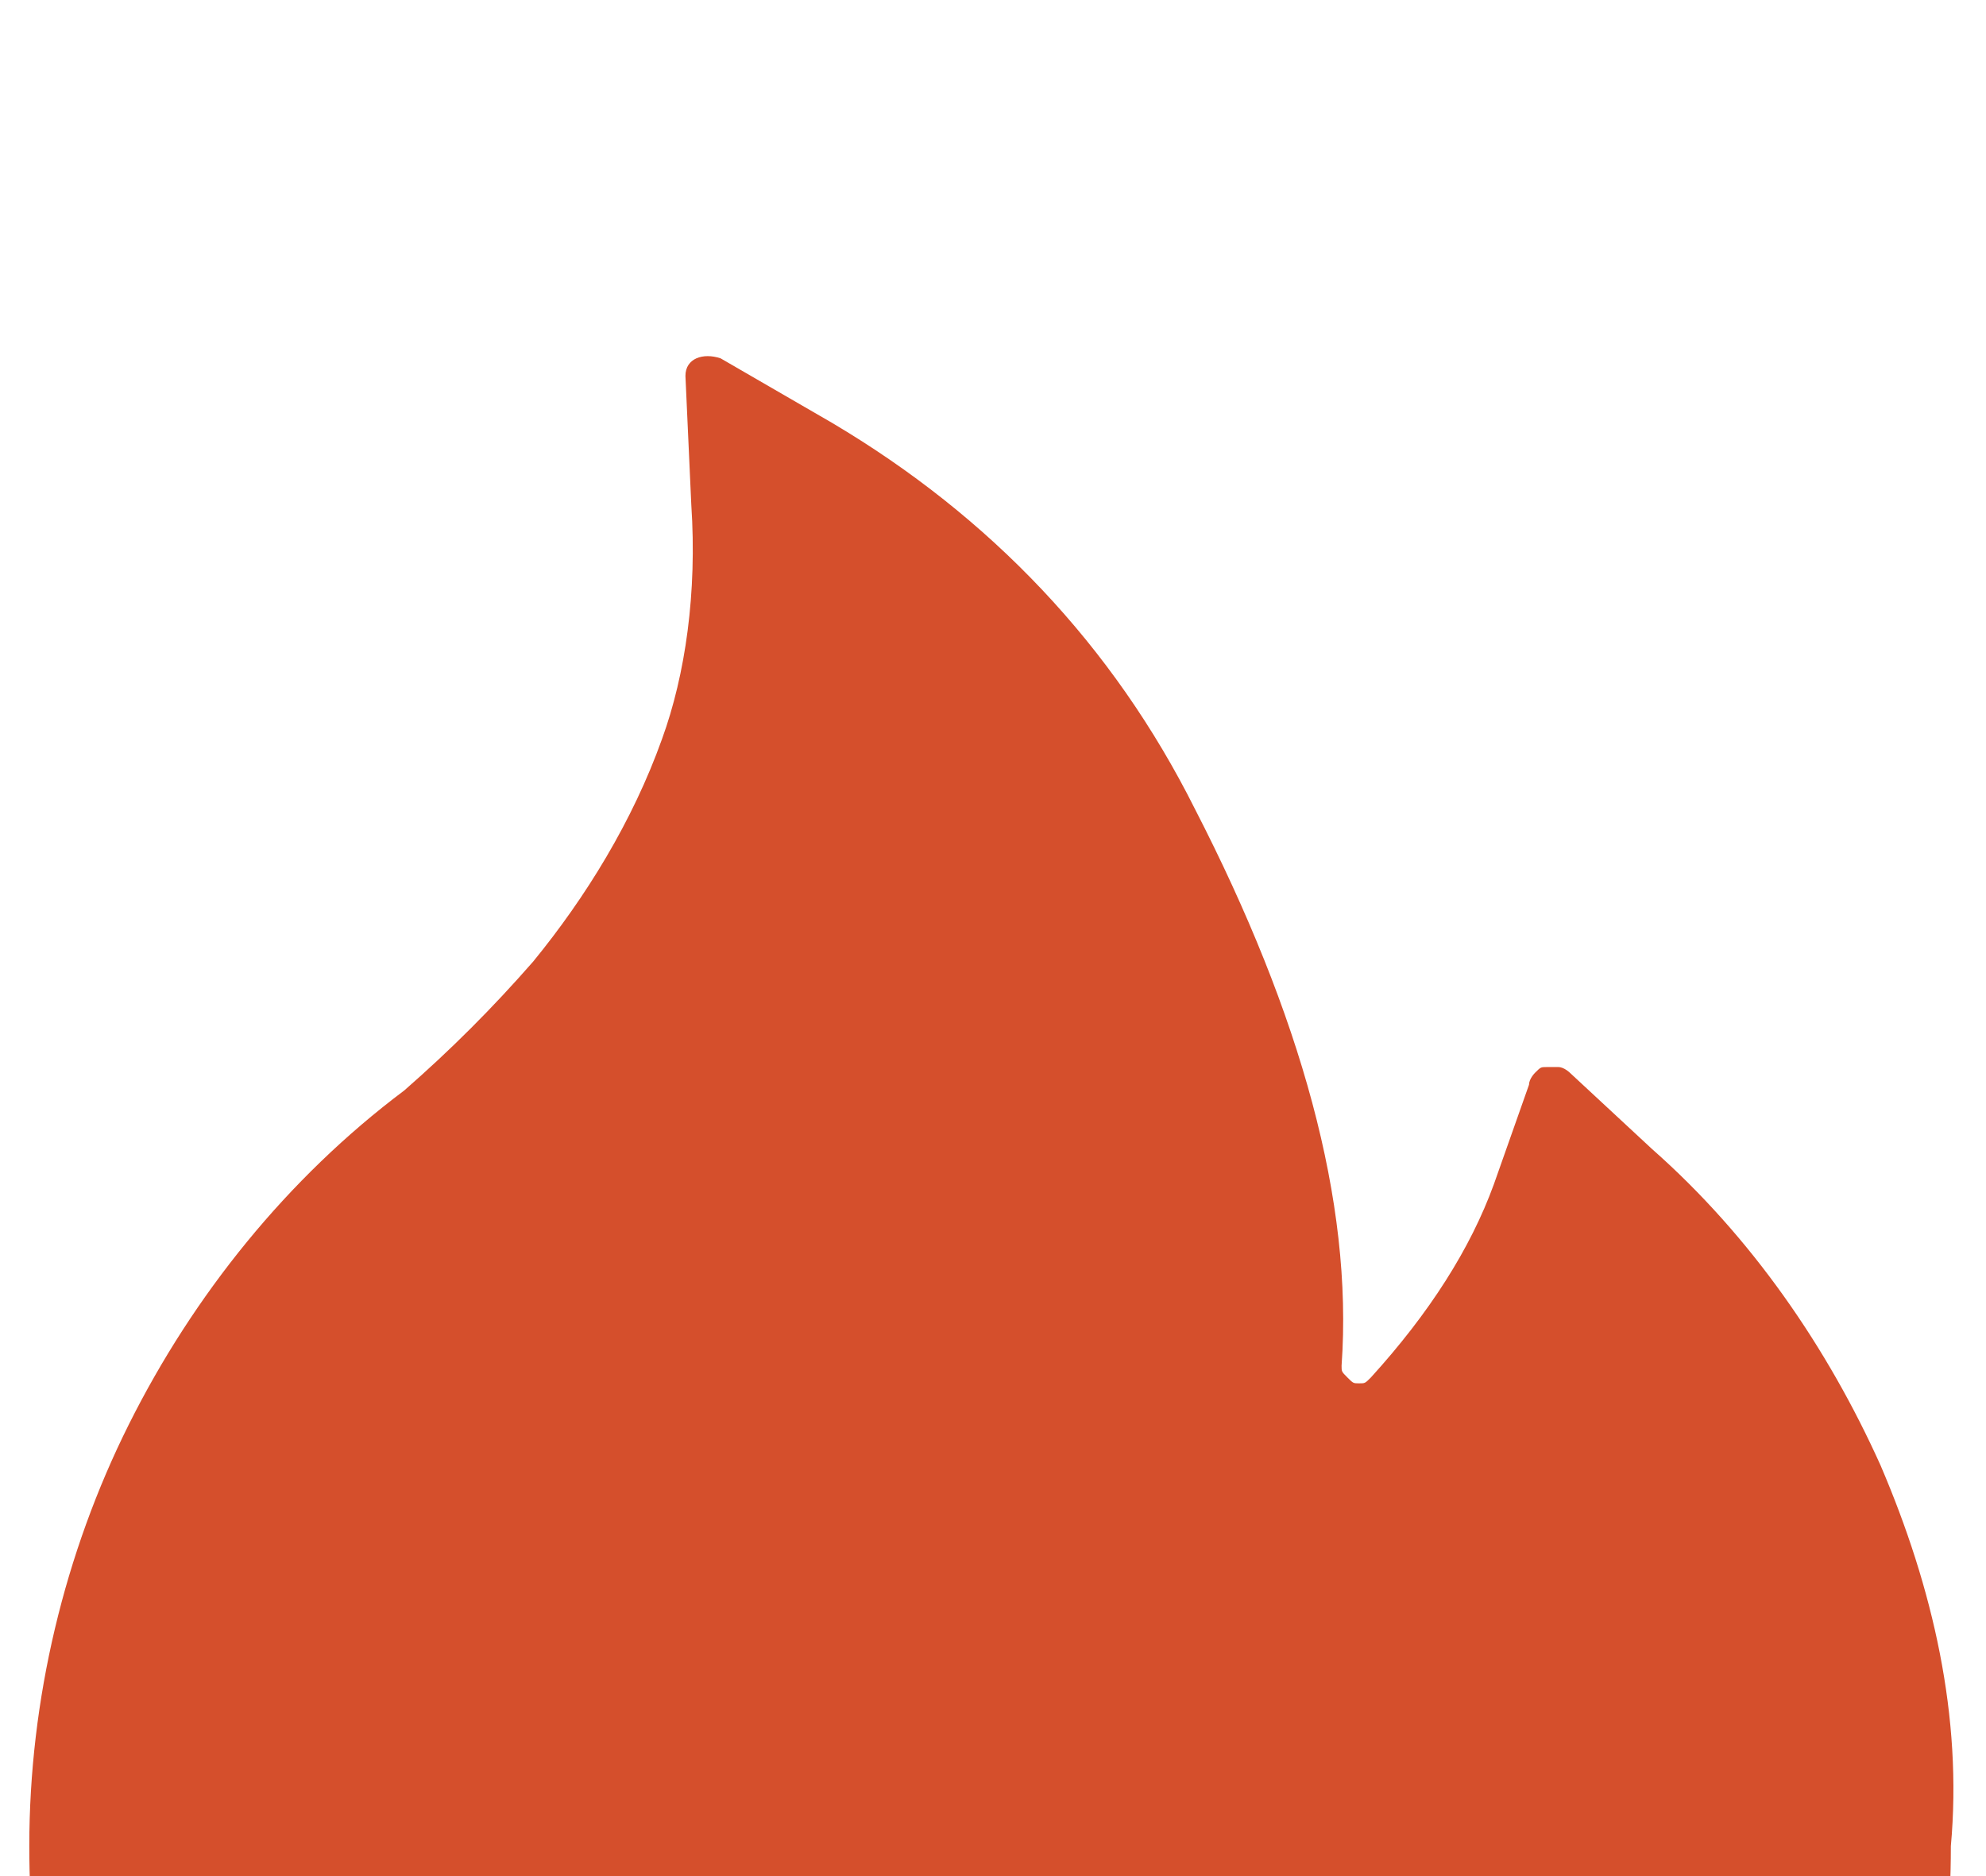
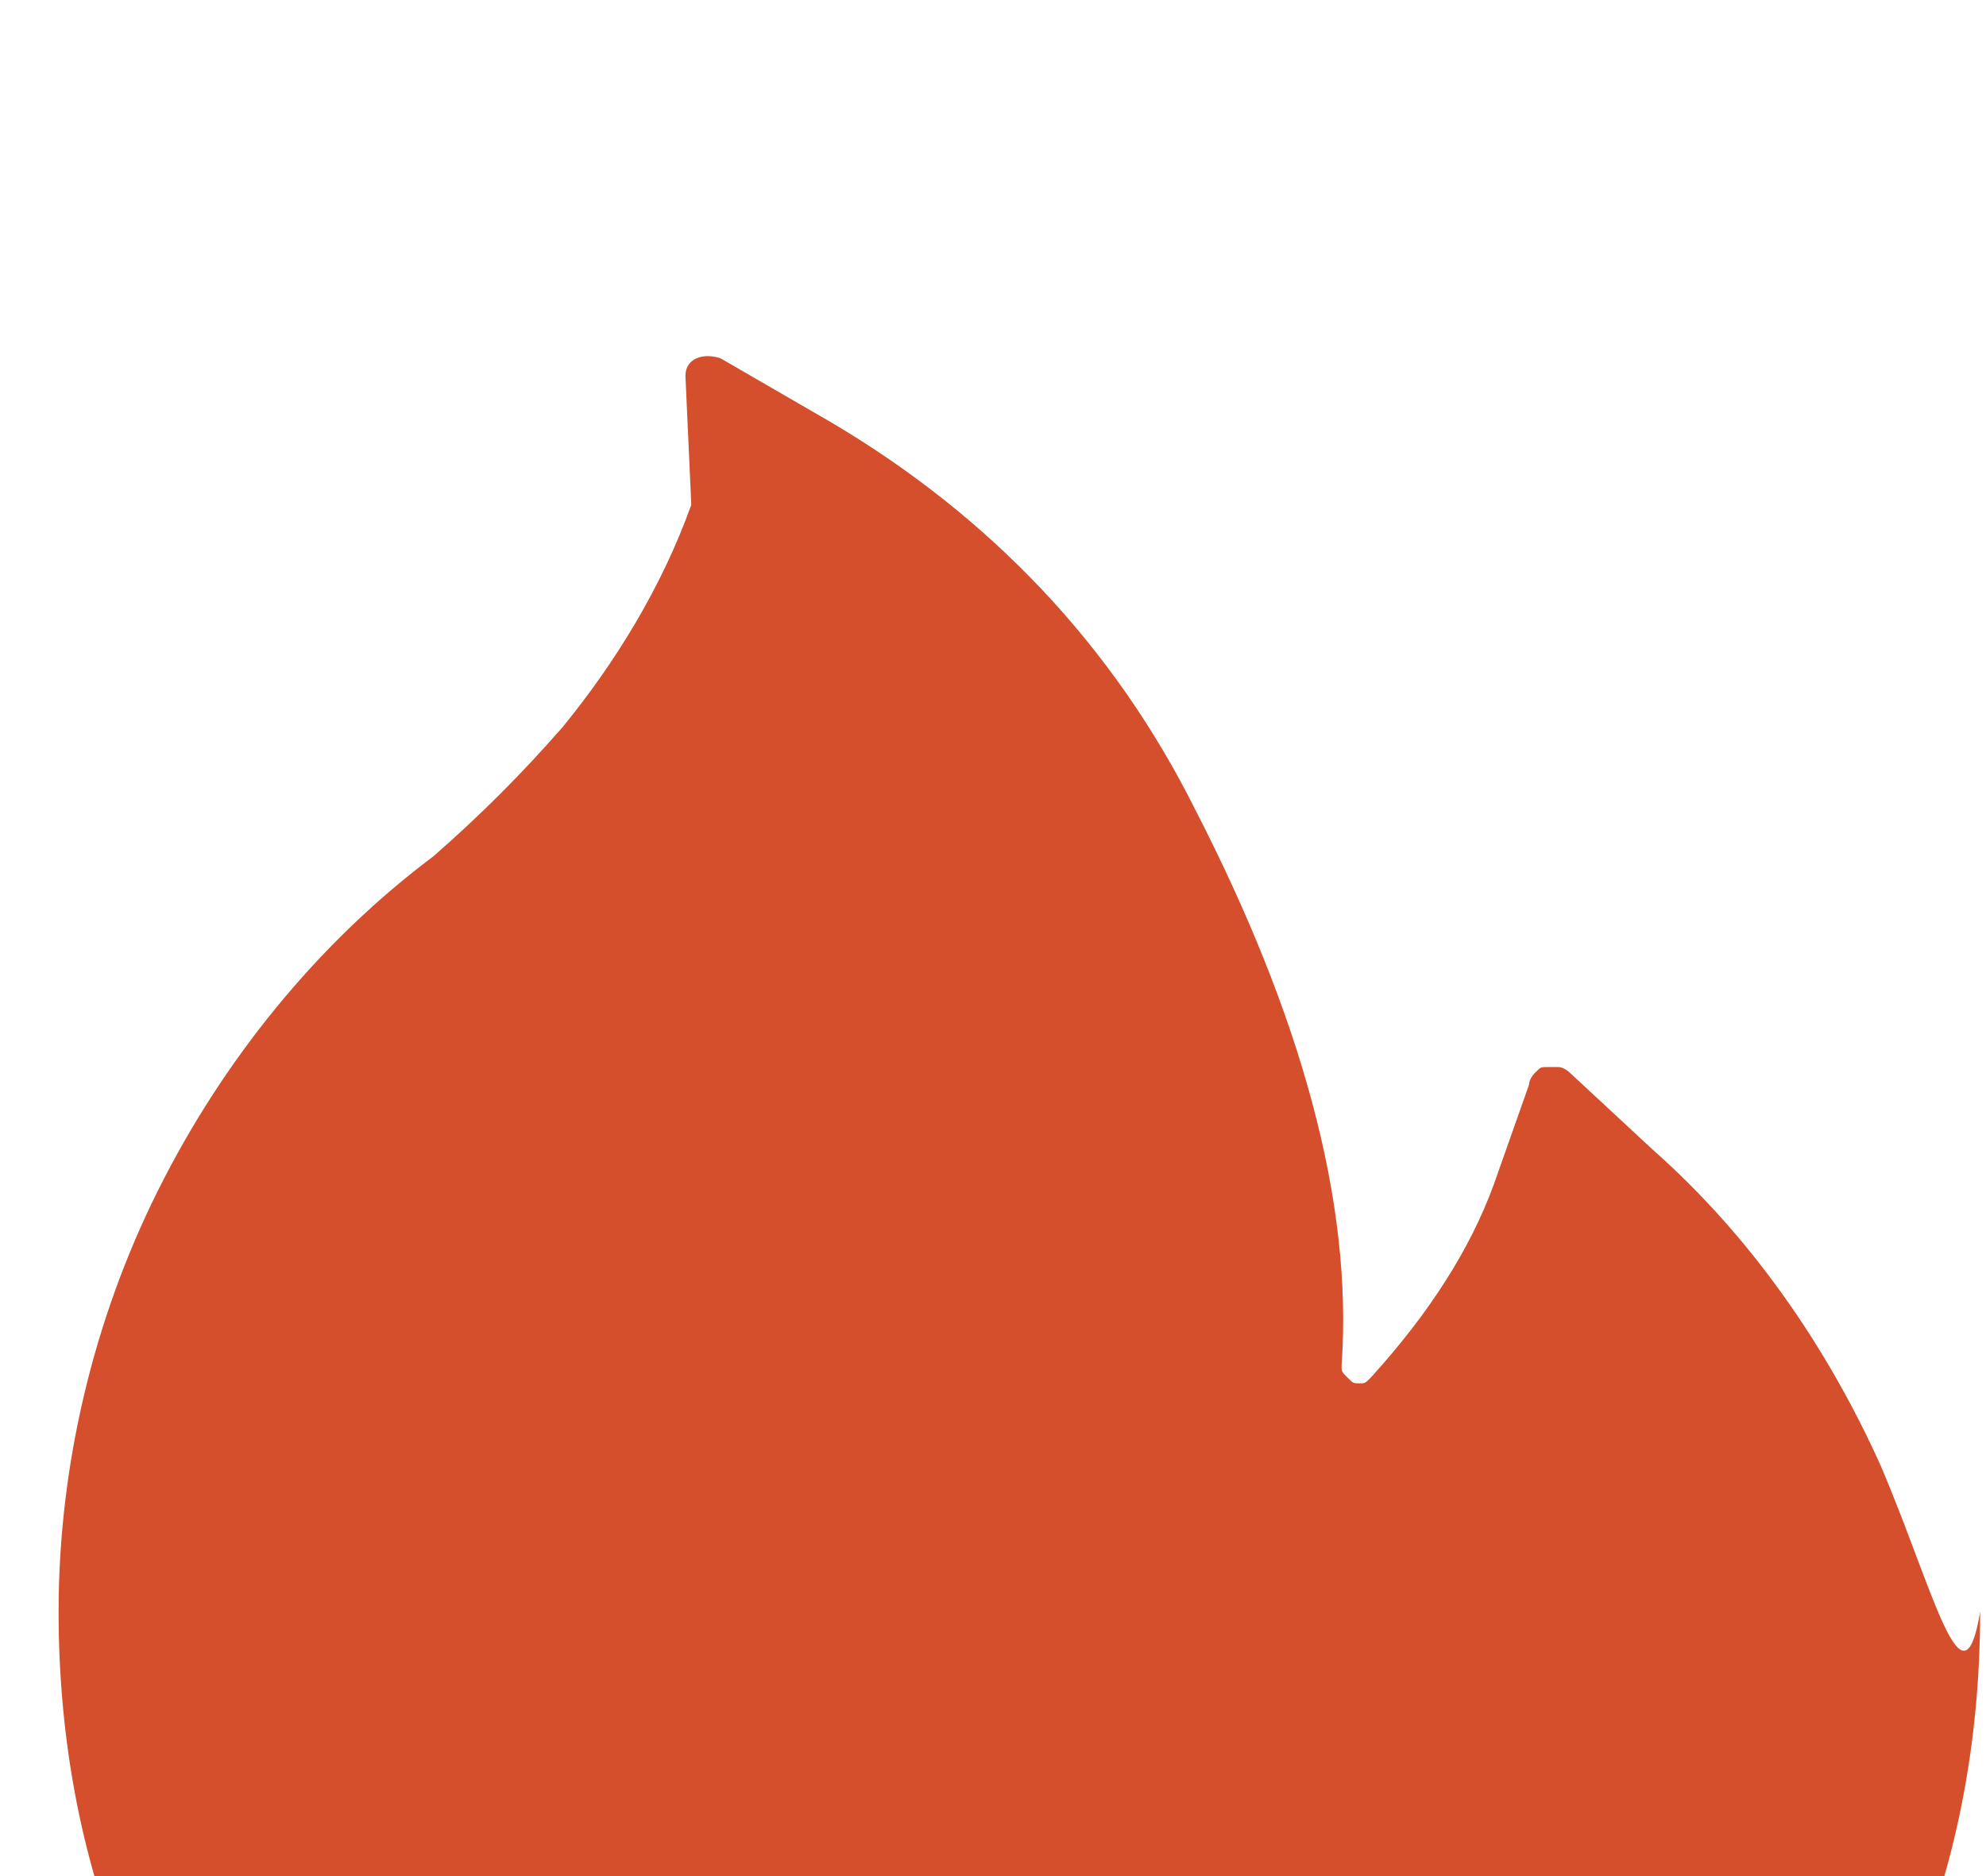
<svg xmlns="http://www.w3.org/2000/svg" version="1.1" id="Ebene_1" x="0px" y="0px" viewBox="0 0 33.9 32" style="enable-background:new 0 0 33.9 32;" xml:space="preserve" width="400" height="378">
  <style type="text/css">
	.st0{fill:#D54F2C;}
</style>
-   <path class="st0" d="M32.1,25c-0.9-2-2.2-3.9-3.9-5.4l-1.4-1.3c0,0-0.1-0.1-0.2-0.1c-0.1,0-0.1,0-0.2,0s-0.1,0-0.2,0.1  c0,0-0.1,0.1-0.1,0.2l-0.6,1.7c-0.4,1.1-1.1,2.2-2.1,3.3c-0.1,0.1-0.1,0.1-0.2,0.1c-0.1,0-0.1,0-0.2-0.1c-0.1-0.1-0.1-0.1-0.1-0.2  c0.2-2.8-0.7-6-2.5-9.5C19,11,16.9,8.8,14.2,7.2l-1.9-1.1c-0.3-0.1-0.6,0-0.6,0.3l0.1,2.2c0.1,1.5-0.1,2.9-0.5,4  c-0.5,1.4-1.3,2.7-2.2,3.8c-0.7,0.8-1.4,1.5-2.2,2.2c-2,1.5-3.6,3.5-4.7,5.7c-1.1,2.2-1.7,4.7-1.7,7.2c0,2.2,0.4,4.4,1.3,6.4  c0.8,1.9,2,3.7,3.5,5.2c1.5,1.5,3.3,2.7,5.2,3.5c2,0.9,4.2,1.3,6.4,1.3s4.4-0.4,6.4-1.3c2-0.8,3.7-2,5.2-3.5  c1.5-1.5,2.7-3.3,3.5-5.2c0.9-2,1.3-4.2,1.3-6.4C33.5,29.3,33,27.1,32.1,25z" />
+   <path class="st0" d="M32.1,25c-0.9-2-2.2-3.9-3.9-5.4l-1.4-1.3c0,0-0.1-0.1-0.2-0.1c-0.1,0-0.1,0-0.2,0s-0.1,0-0.2,0.1  c0,0-0.1,0.1-0.1,0.2l-0.6,1.7c-0.4,1.1-1.1,2.2-2.1,3.3c-0.1,0.1-0.1,0.1-0.2,0.1c-0.1,0-0.1,0-0.2-0.1c-0.1-0.1-0.1-0.1-0.1-0.2  c0.2-2.8-0.7-6-2.5-9.5C19,11,16.9,8.8,14.2,7.2l-1.9-1.1c-0.3-0.1-0.6,0-0.6,0.3l0.1,2.2c-0.5,1.4-1.3,2.7-2.2,3.8c-0.7,0.8-1.4,1.5-2.2,2.2c-2,1.5-3.6,3.5-4.7,5.7c-1.1,2.2-1.7,4.7-1.7,7.2c0,2.2,0.4,4.4,1.3,6.4  c0.8,1.9,2,3.7,3.5,5.2c1.5,1.5,3.3,2.7,5.2,3.5c2,0.9,4.2,1.3,6.4,1.3s4.4-0.4,6.4-1.3c2-0.8,3.7-2,5.2-3.5  c1.5-1.5,2.7-3.3,3.5-5.2c0.9-2,1.3-4.2,1.3-6.4C33.5,29.3,33,27.1,32.1,25z" />
</svg>